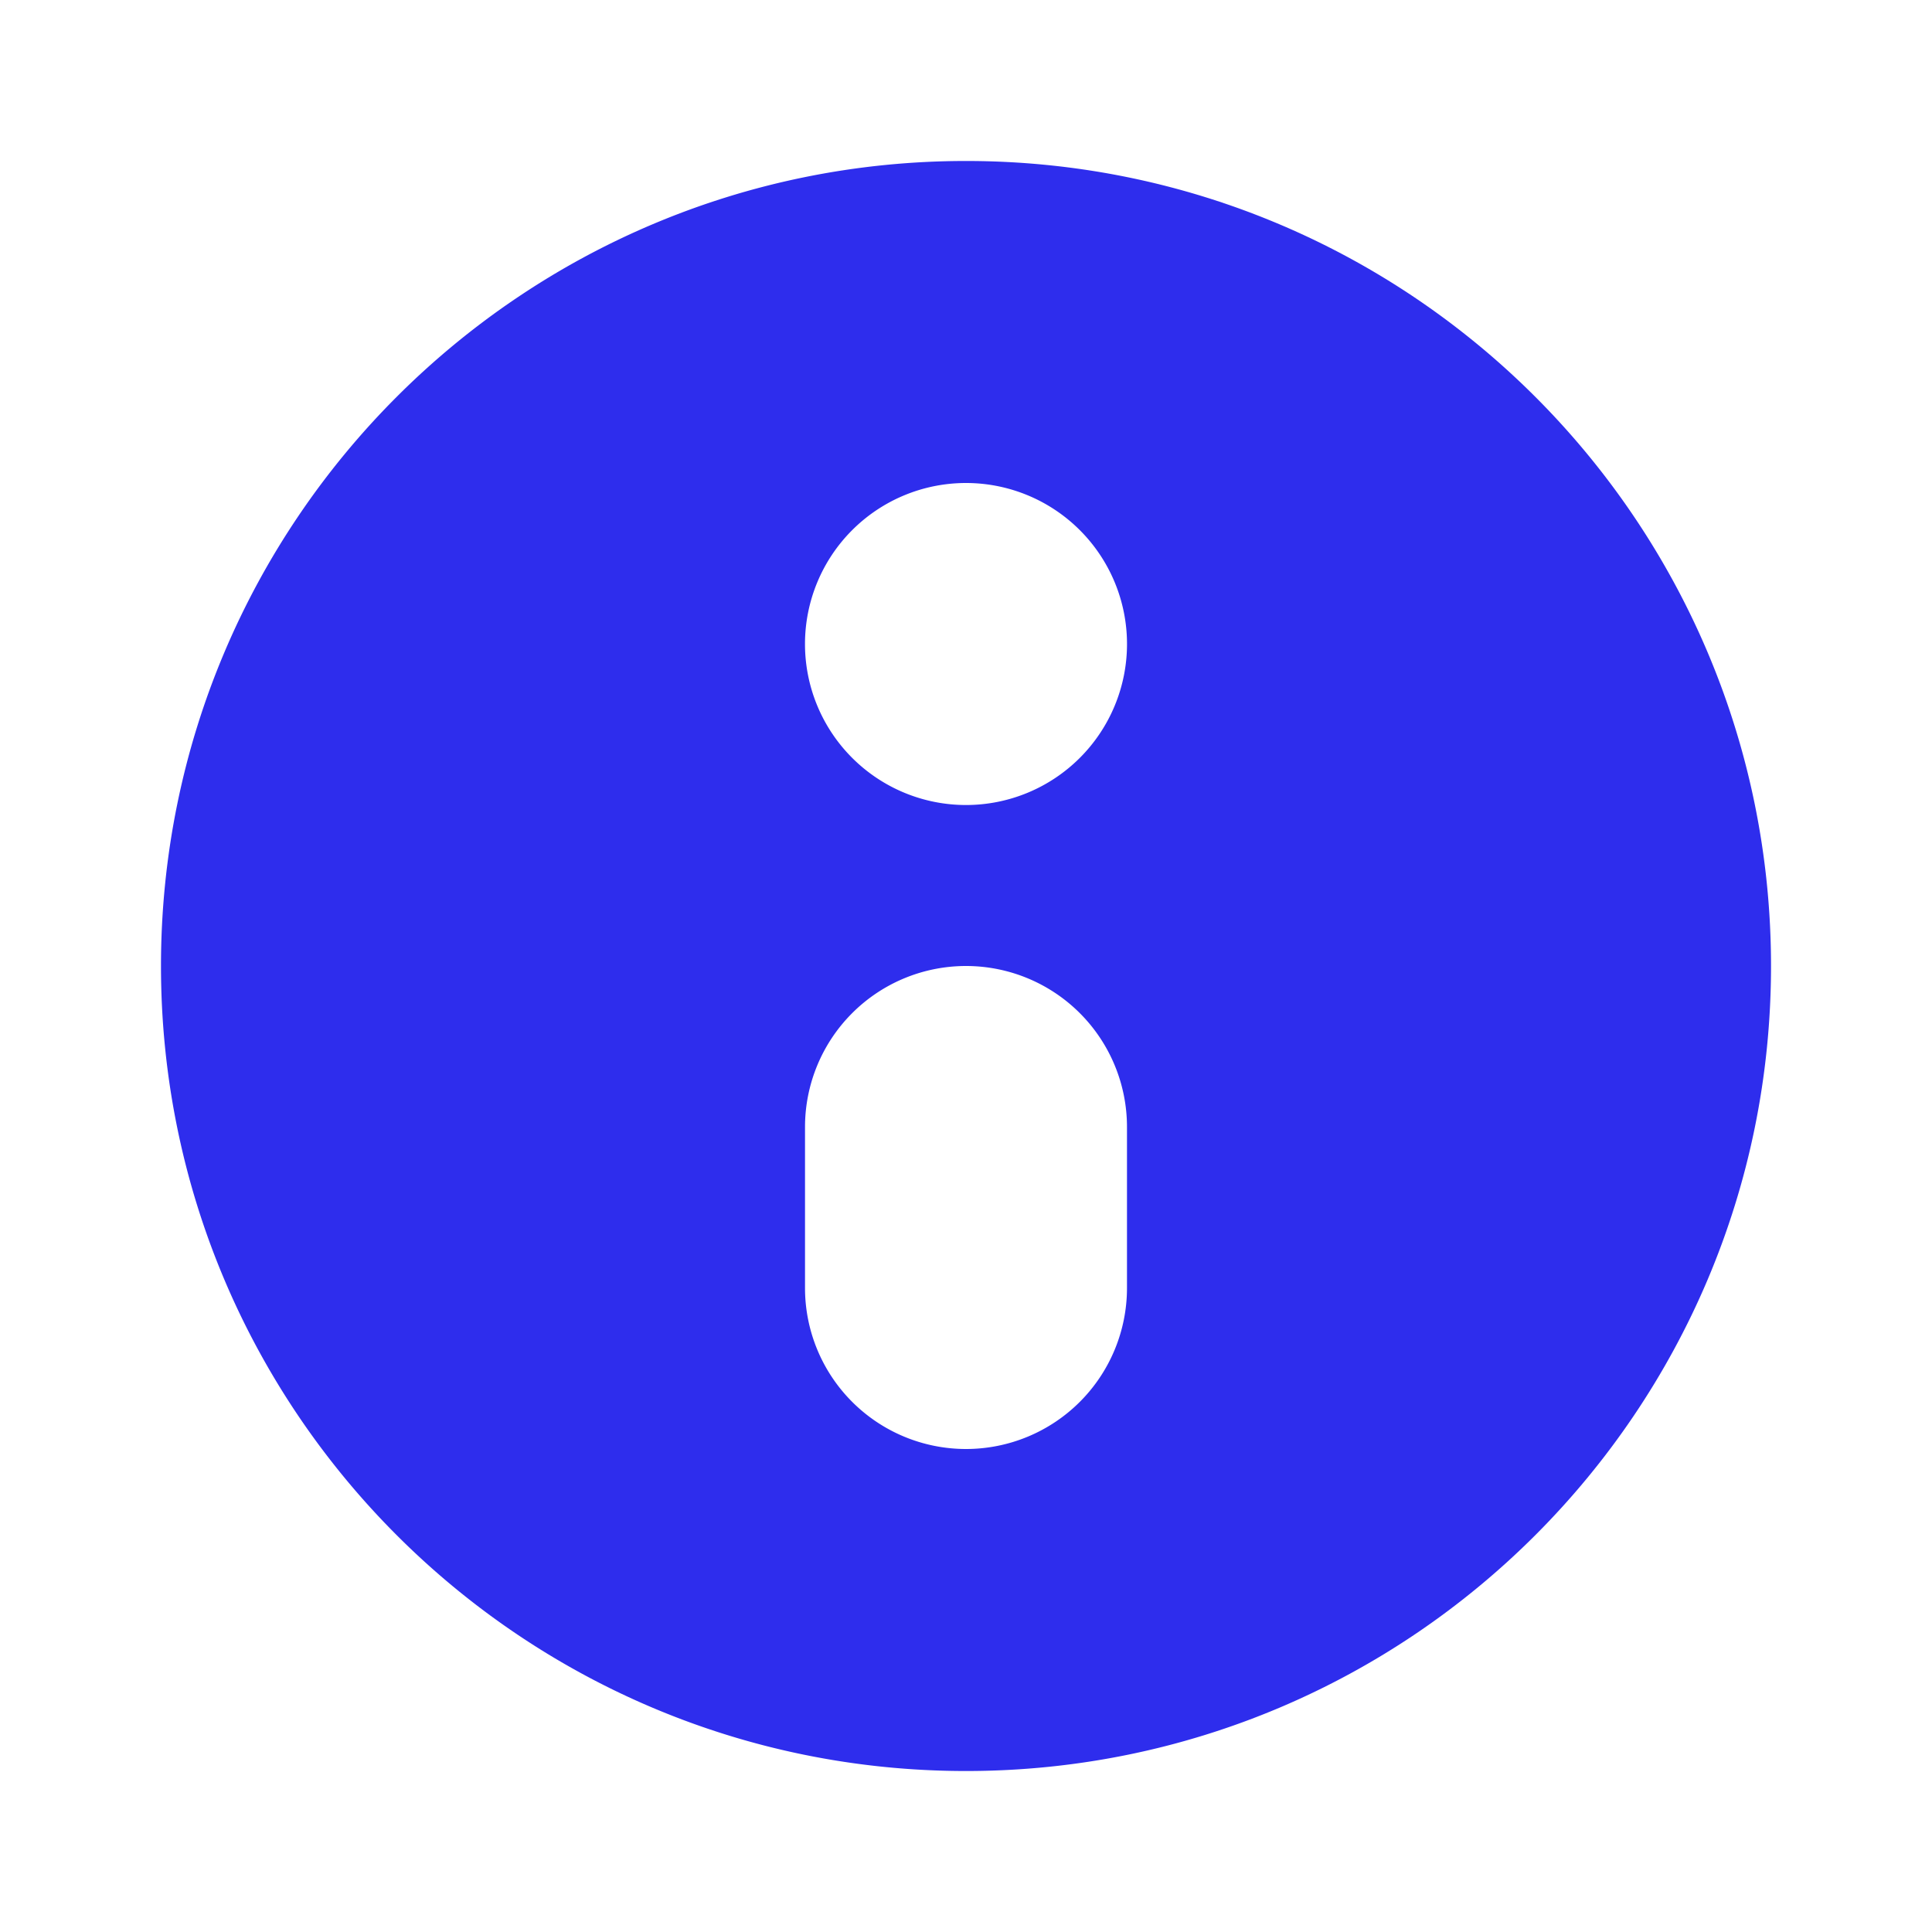
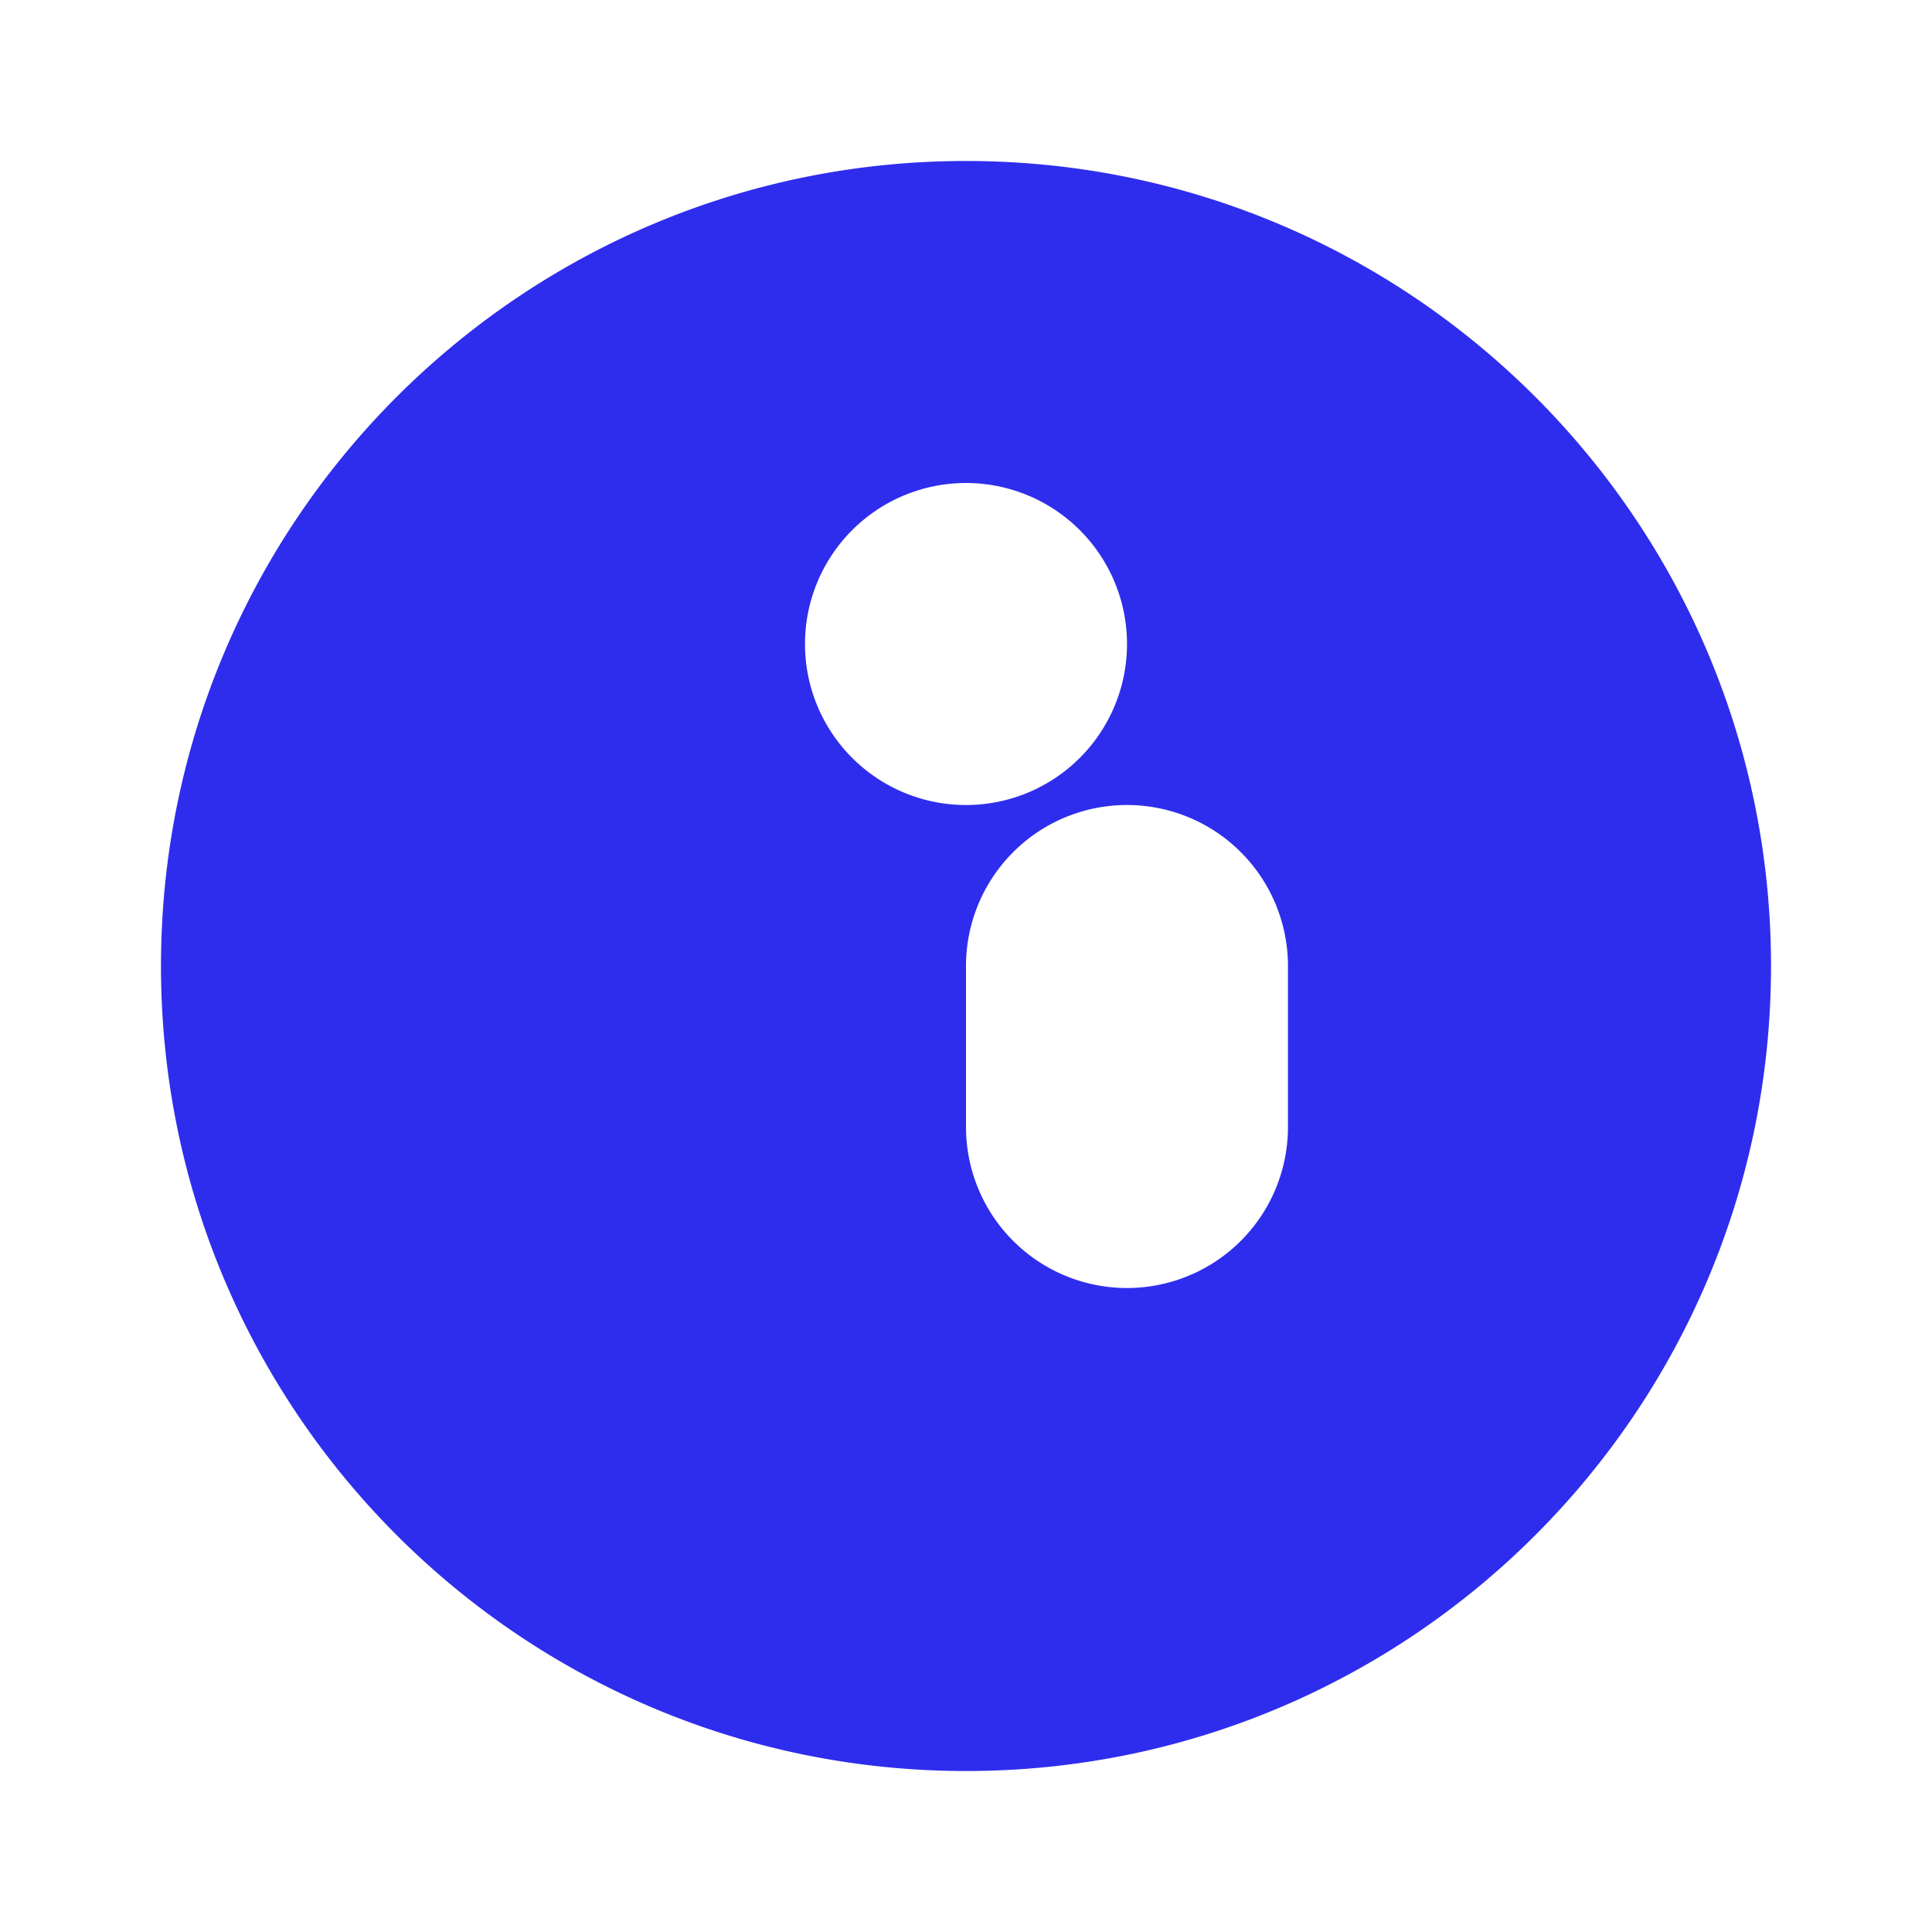
<svg xmlns="http://www.w3.org/2000/svg" width="40" height="40" fill="none">
-   <path fill-rule="evenodd" clip-rule="evenodd" d="M20 3.333c9.205 0 16.667 7.462 16.667 16.667 0 9.205-7.462 16.667-16.667 16.667-9.205 0-16.667-7.462-16.667-16.667 0-9.205 7.462-16.667 16.667-16.667zM20 20a3.333 3.333 0 00-3.333 3.333v3.334a3.333 3.333 0 006.666 0v-3.334A3.333 3.333 0 0020 20zm0-10a3.333 3.333 0 100 6.667A3.333 3.333 0 0020 10z" fill="#2E2DED" />
+   <path fill-rule="evenodd" clip-rule="evenodd" d="M20 3.333c9.205 0 16.667 7.462 16.667 16.667 0 9.205-7.462 16.667-16.667 16.667-9.205 0-16.667-7.462-16.667-16.667 0-9.205 7.462-16.667 16.667-16.667zM20 20v3.334a3.333 3.333 0 006.666 0v-3.334A3.333 3.333 0 0020 20zm0-10a3.333 3.333 0 100 6.667A3.333 3.333 0 0020 10z" fill="#2E2DED" />
</svg>